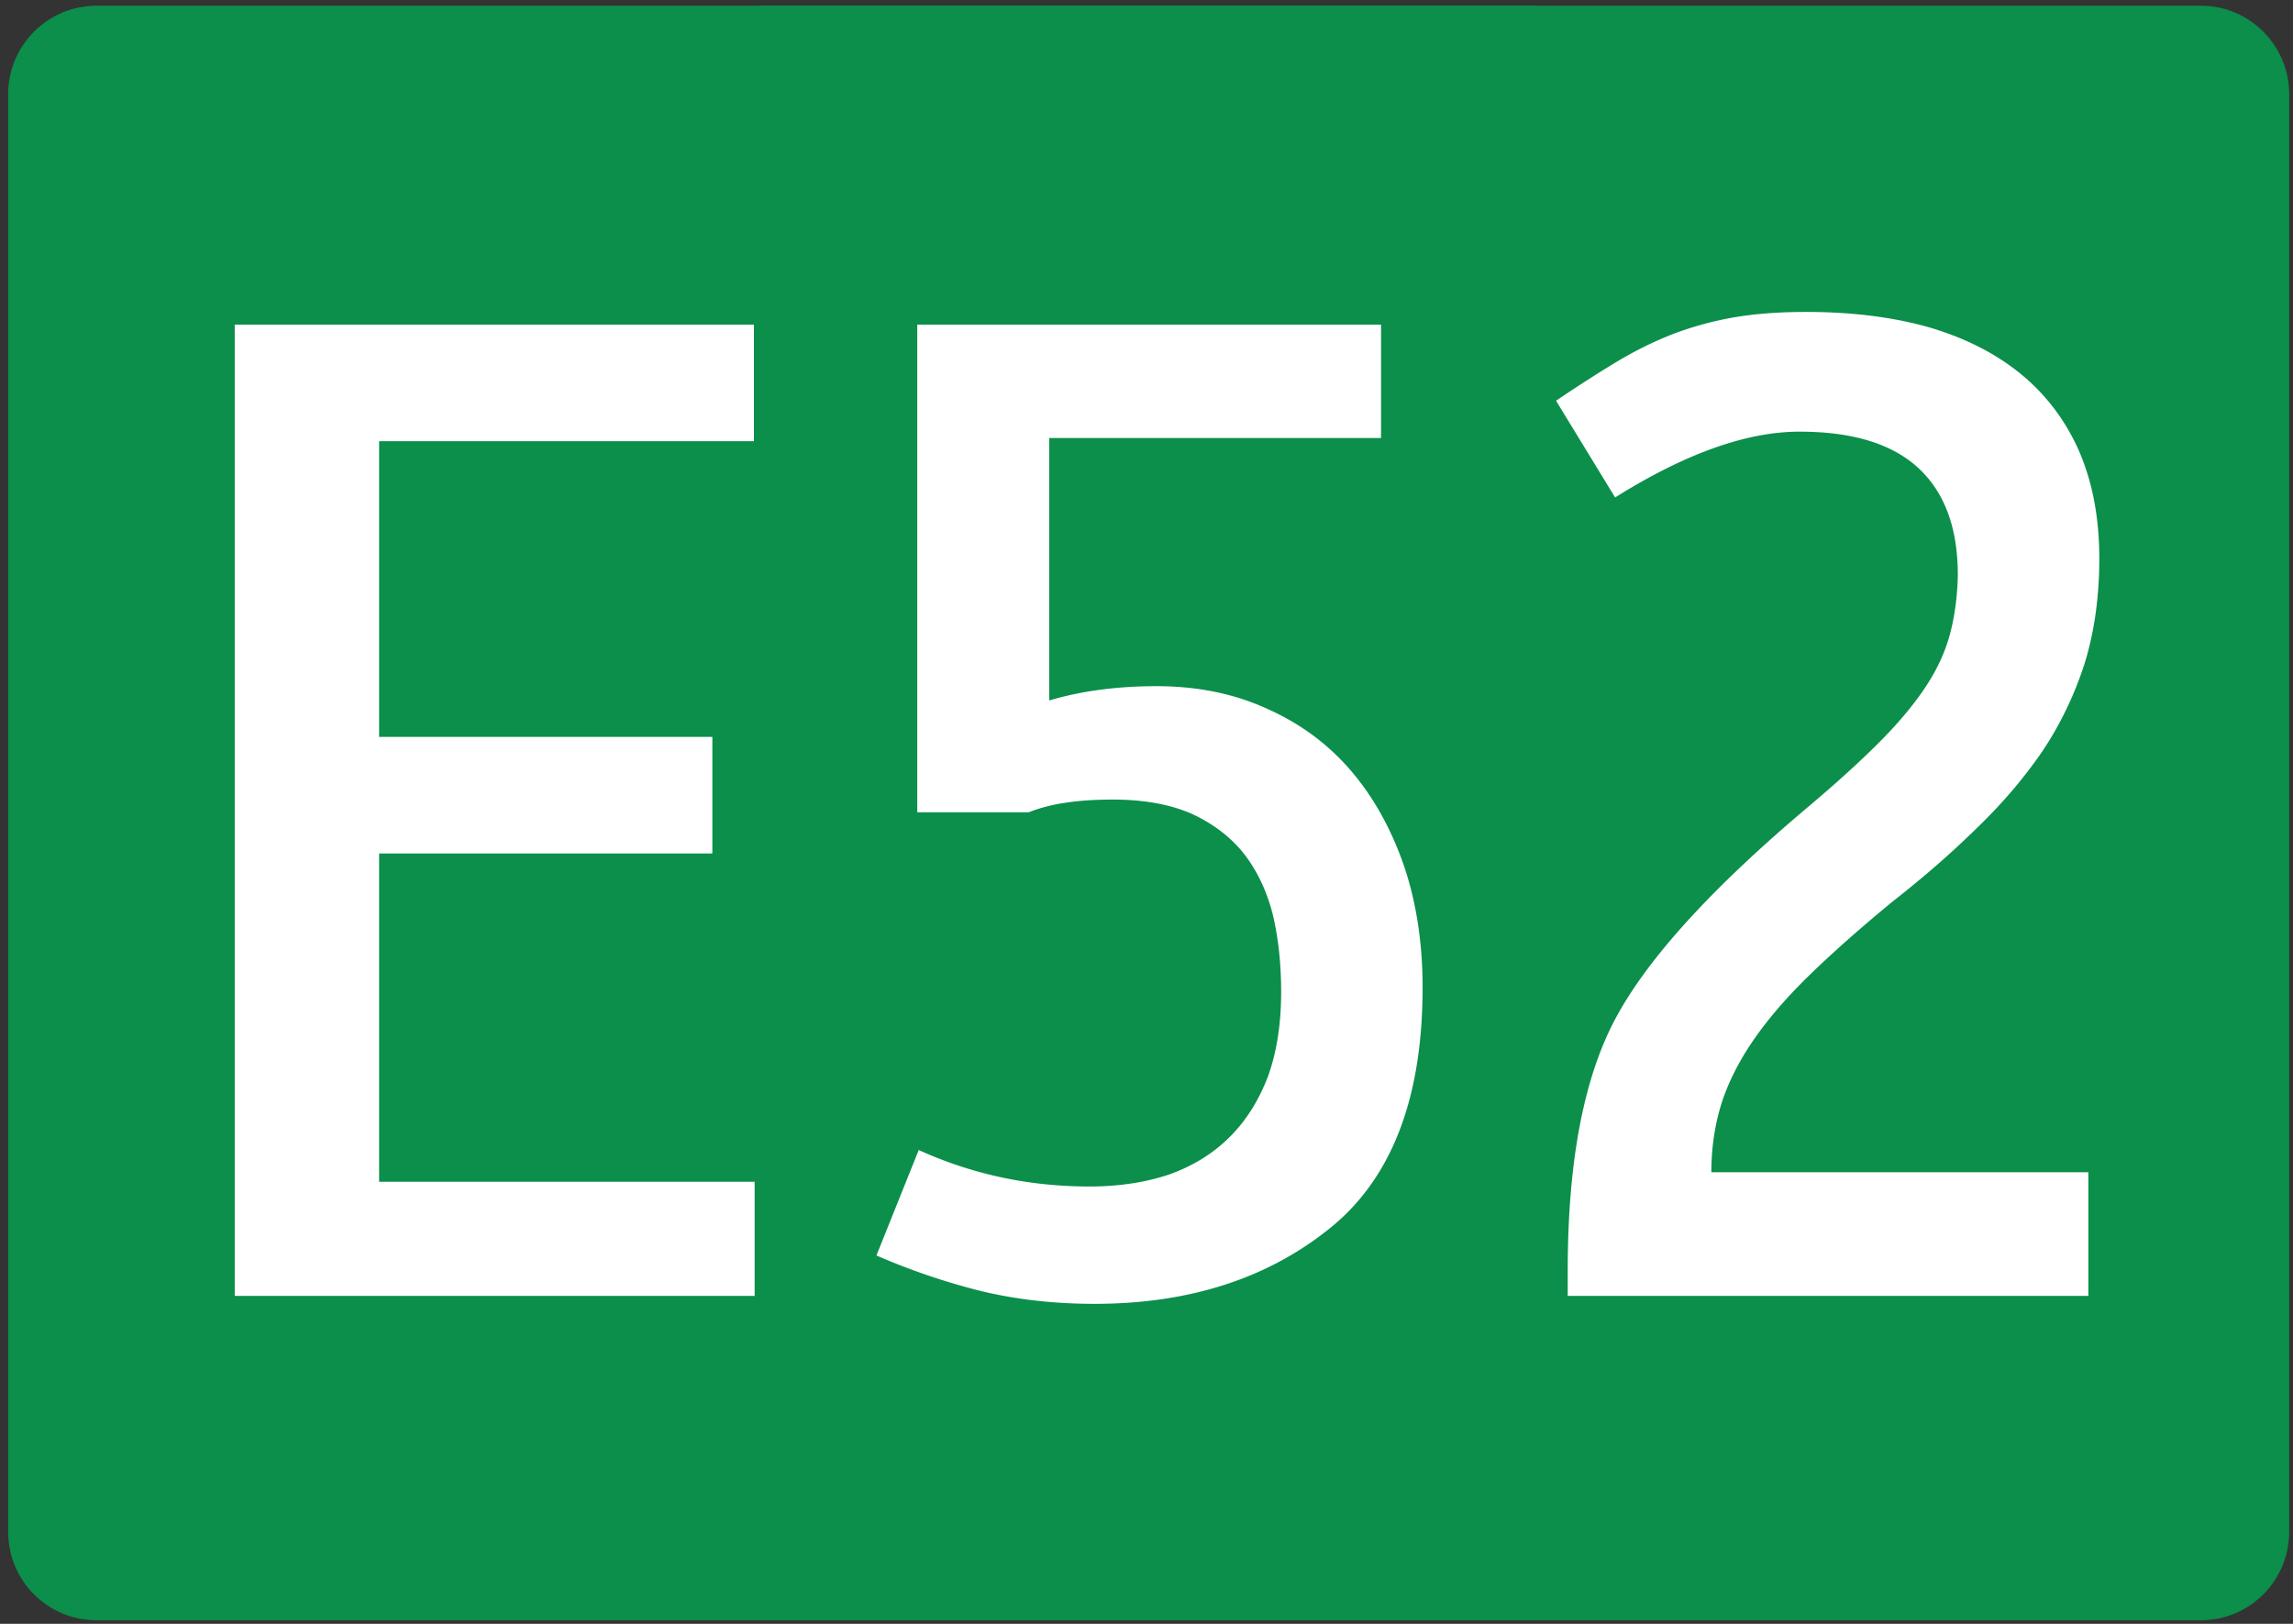
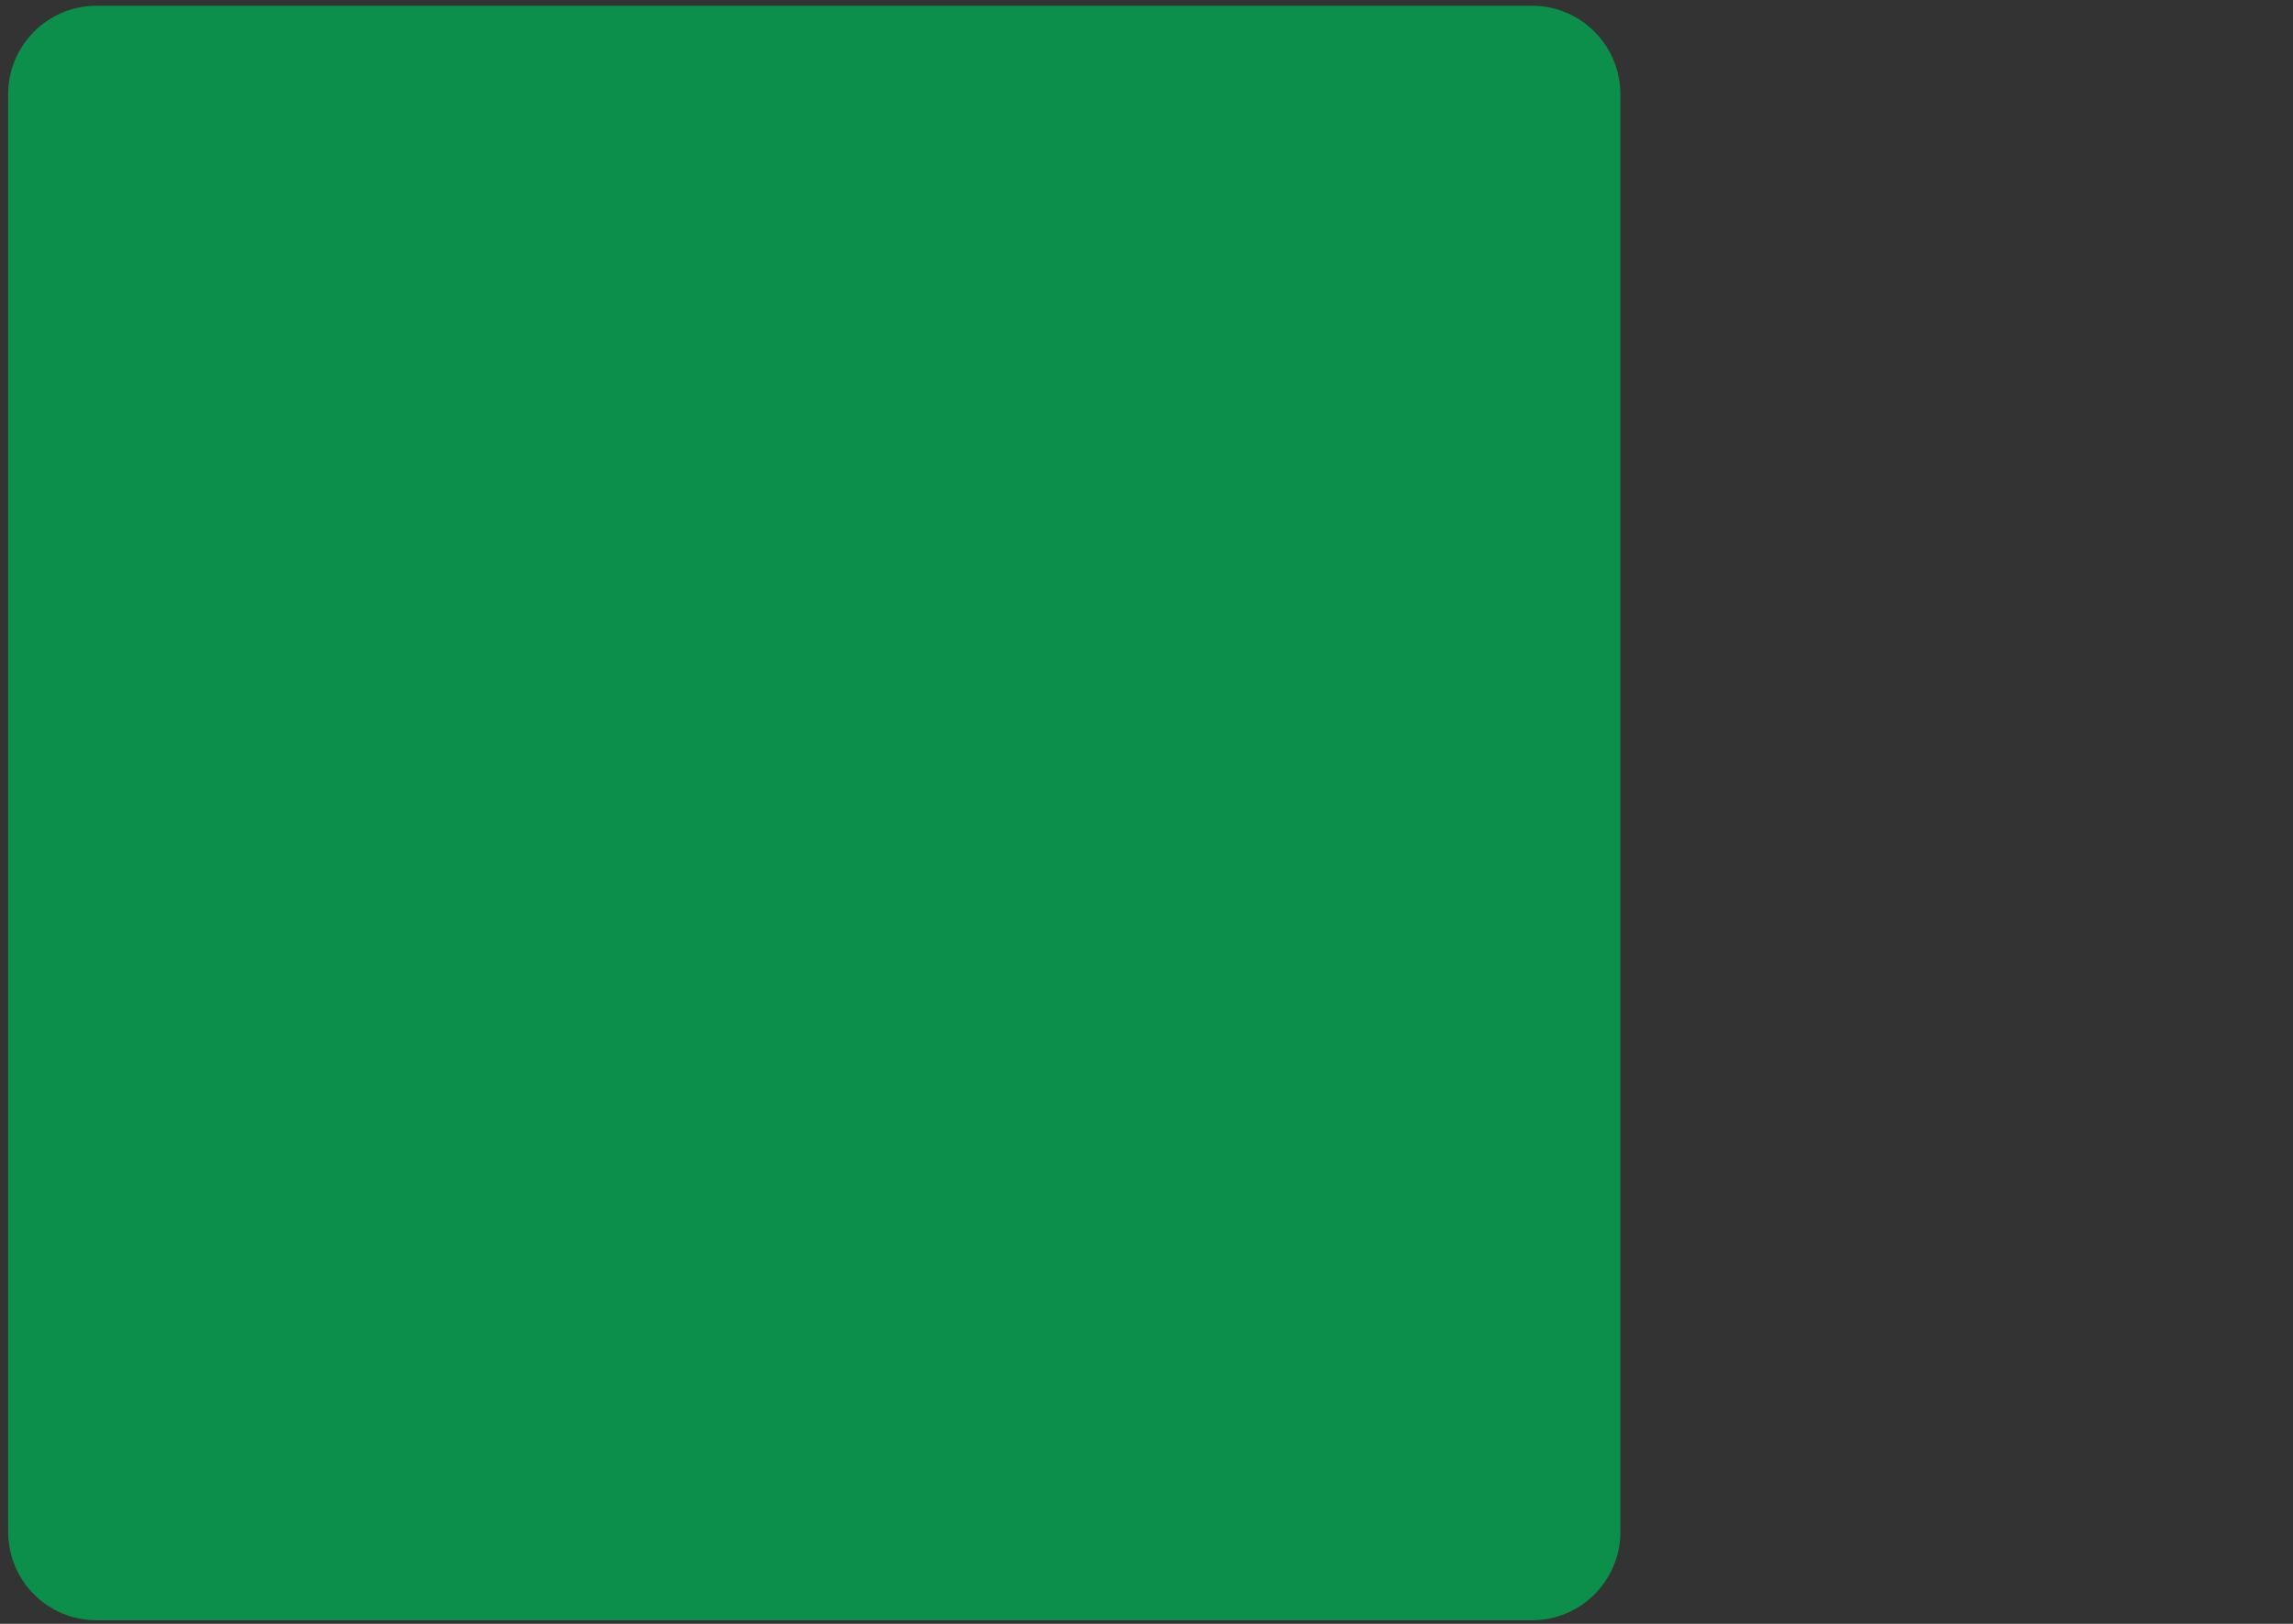
<svg xmlns="http://www.w3.org/2000/svg" width="1200" height="850" xml:space="preserve">
  <rect width="100%" height="100%" fill="#333333" stroke="none" />
  <switch>
    <g>
      <path fill-rule="evenodd" clip-rule="evenodd" fill="#0B8F4B" d="M4.272 801.793V49.332c0-25.556 20.683-46.335 46.227-46.335h751.267c25.51 0 46.233 20.779 46.233 46.335v752.461c0 25.646-20.724 46.334-46.233 46.334H50.5c-25.545 0-46.228-20.688-46.228-46.334" />
-       <path fill-rule="evenodd" clip-rule="evenodd" fill="#0B8F4B" d="M354.272 801.793V49.332c0-25.556 20.683-46.335 46.227-46.335h751.267c25.51 0 46.233 20.779 46.233 46.335v752.461c0 25.646-20.724 46.334-46.233 46.334H400.5c-25.545 0-46.228-20.688-46.228-46.334" />
      <g fill="#FFF">
-         <path d="M394.553 169.921v61.011h-196.15v154.81h174.398v61.011H198.402v171.826h196.532v59.766H122.842V169.921h271.711zM722.743 229.271H549.107v137.378c16.792-4.98 35.49-7.471 56.098-7.471 21.621 0 41.084 4.014 58.388 12.036 17.298 7.75 31.925 18.677 43.886 32.788 11.699 13.839 20.857 30.44 27.477 49.805 6.356 19.092 9.54 40.123 9.54 63.086 0 58.385-16.409 100.582-49.229 126.587-32.568 26.012-73.401 39.014-122.499 39.014-20.863 0-40.582-2.211-59.15-6.641a349.676 349.676 0 0 1-54.952-18.677l22.134-55.2c27.983 12.73 57.749 19.092 89.298 19.092 15.265 0 29.128-2.075 41.596-6.226 12.463-4.423 23.022-10.927 31.675-19.507 8.646-8.573 15.39-19.228 20.226-31.958 4.579-12.724 6.869-27.393 6.869-43.994 0-15.214-1.526-29.053-4.58-41.504-3.309-12.451-8.526-23.1-15.646-31.958-7.126-8.573-16.284-15.356-27.477-20.337-11.198-4.702-24.68-7.056-40.451-7.056-18.317 0-32.95 2.218-43.886 6.641h-58.388V169.921h242.708v59.35zM1092.91 613.598v64.746H820.437v-13.281c0-57.826 8.646-102.372 25.95-133.643 17.041-30.985 50.373-67.372 99.983-109.155 14.752-12.451 27.095-23.657 37.017-33.618s17.936-19.507 24.042-28.638c6.105-9.131 10.429-18.398 12.975-27.808 2.54-9.403 3.941-19.779 4.197-31.128 0-24.624-6.869-43.3-20.606-56.03-13.738-12.724-34.477-19.092-62.204-19.092-27.732 0-59.913 11.485-96.549 34.448l-30.91-50.635c11.448-7.743 22.002-14.526 31.674-20.337 9.665-5.811 19.462-10.648 29.385-14.526 10.172-3.872 20.732-6.777 31.674-8.716 11.192-1.933 23.91-2.905 38.161-2.905 23.66 0 44.899 2.633 63.73 7.886 19.08 5.538 35.233 13.696 48.465 24.487 13.226 10.791 23.404 24.215 30.529 40.259 7.119 16.329 10.686 35.142 10.686 56.445 0 19.922-2.546 38.184-7.633 54.785-5.343 16.602-12.725 31.958-22.134 46.069-9.671 14.111-21.12 27.535-34.345 40.259-13.231 13.009-27.989 25.875-44.268 38.599-16.791 13.839-31.168 26.563-43.123 38.184-11.961 11.621-21.752 22.97-29.384 34.033-7.633 11.07-13.231 22.14-16.792 33.203-3.565 11.349-5.342 23.385-5.342 36.108h197.295z" />
-       </g>
+         </g>
    </g>
  </switch>
</svg>